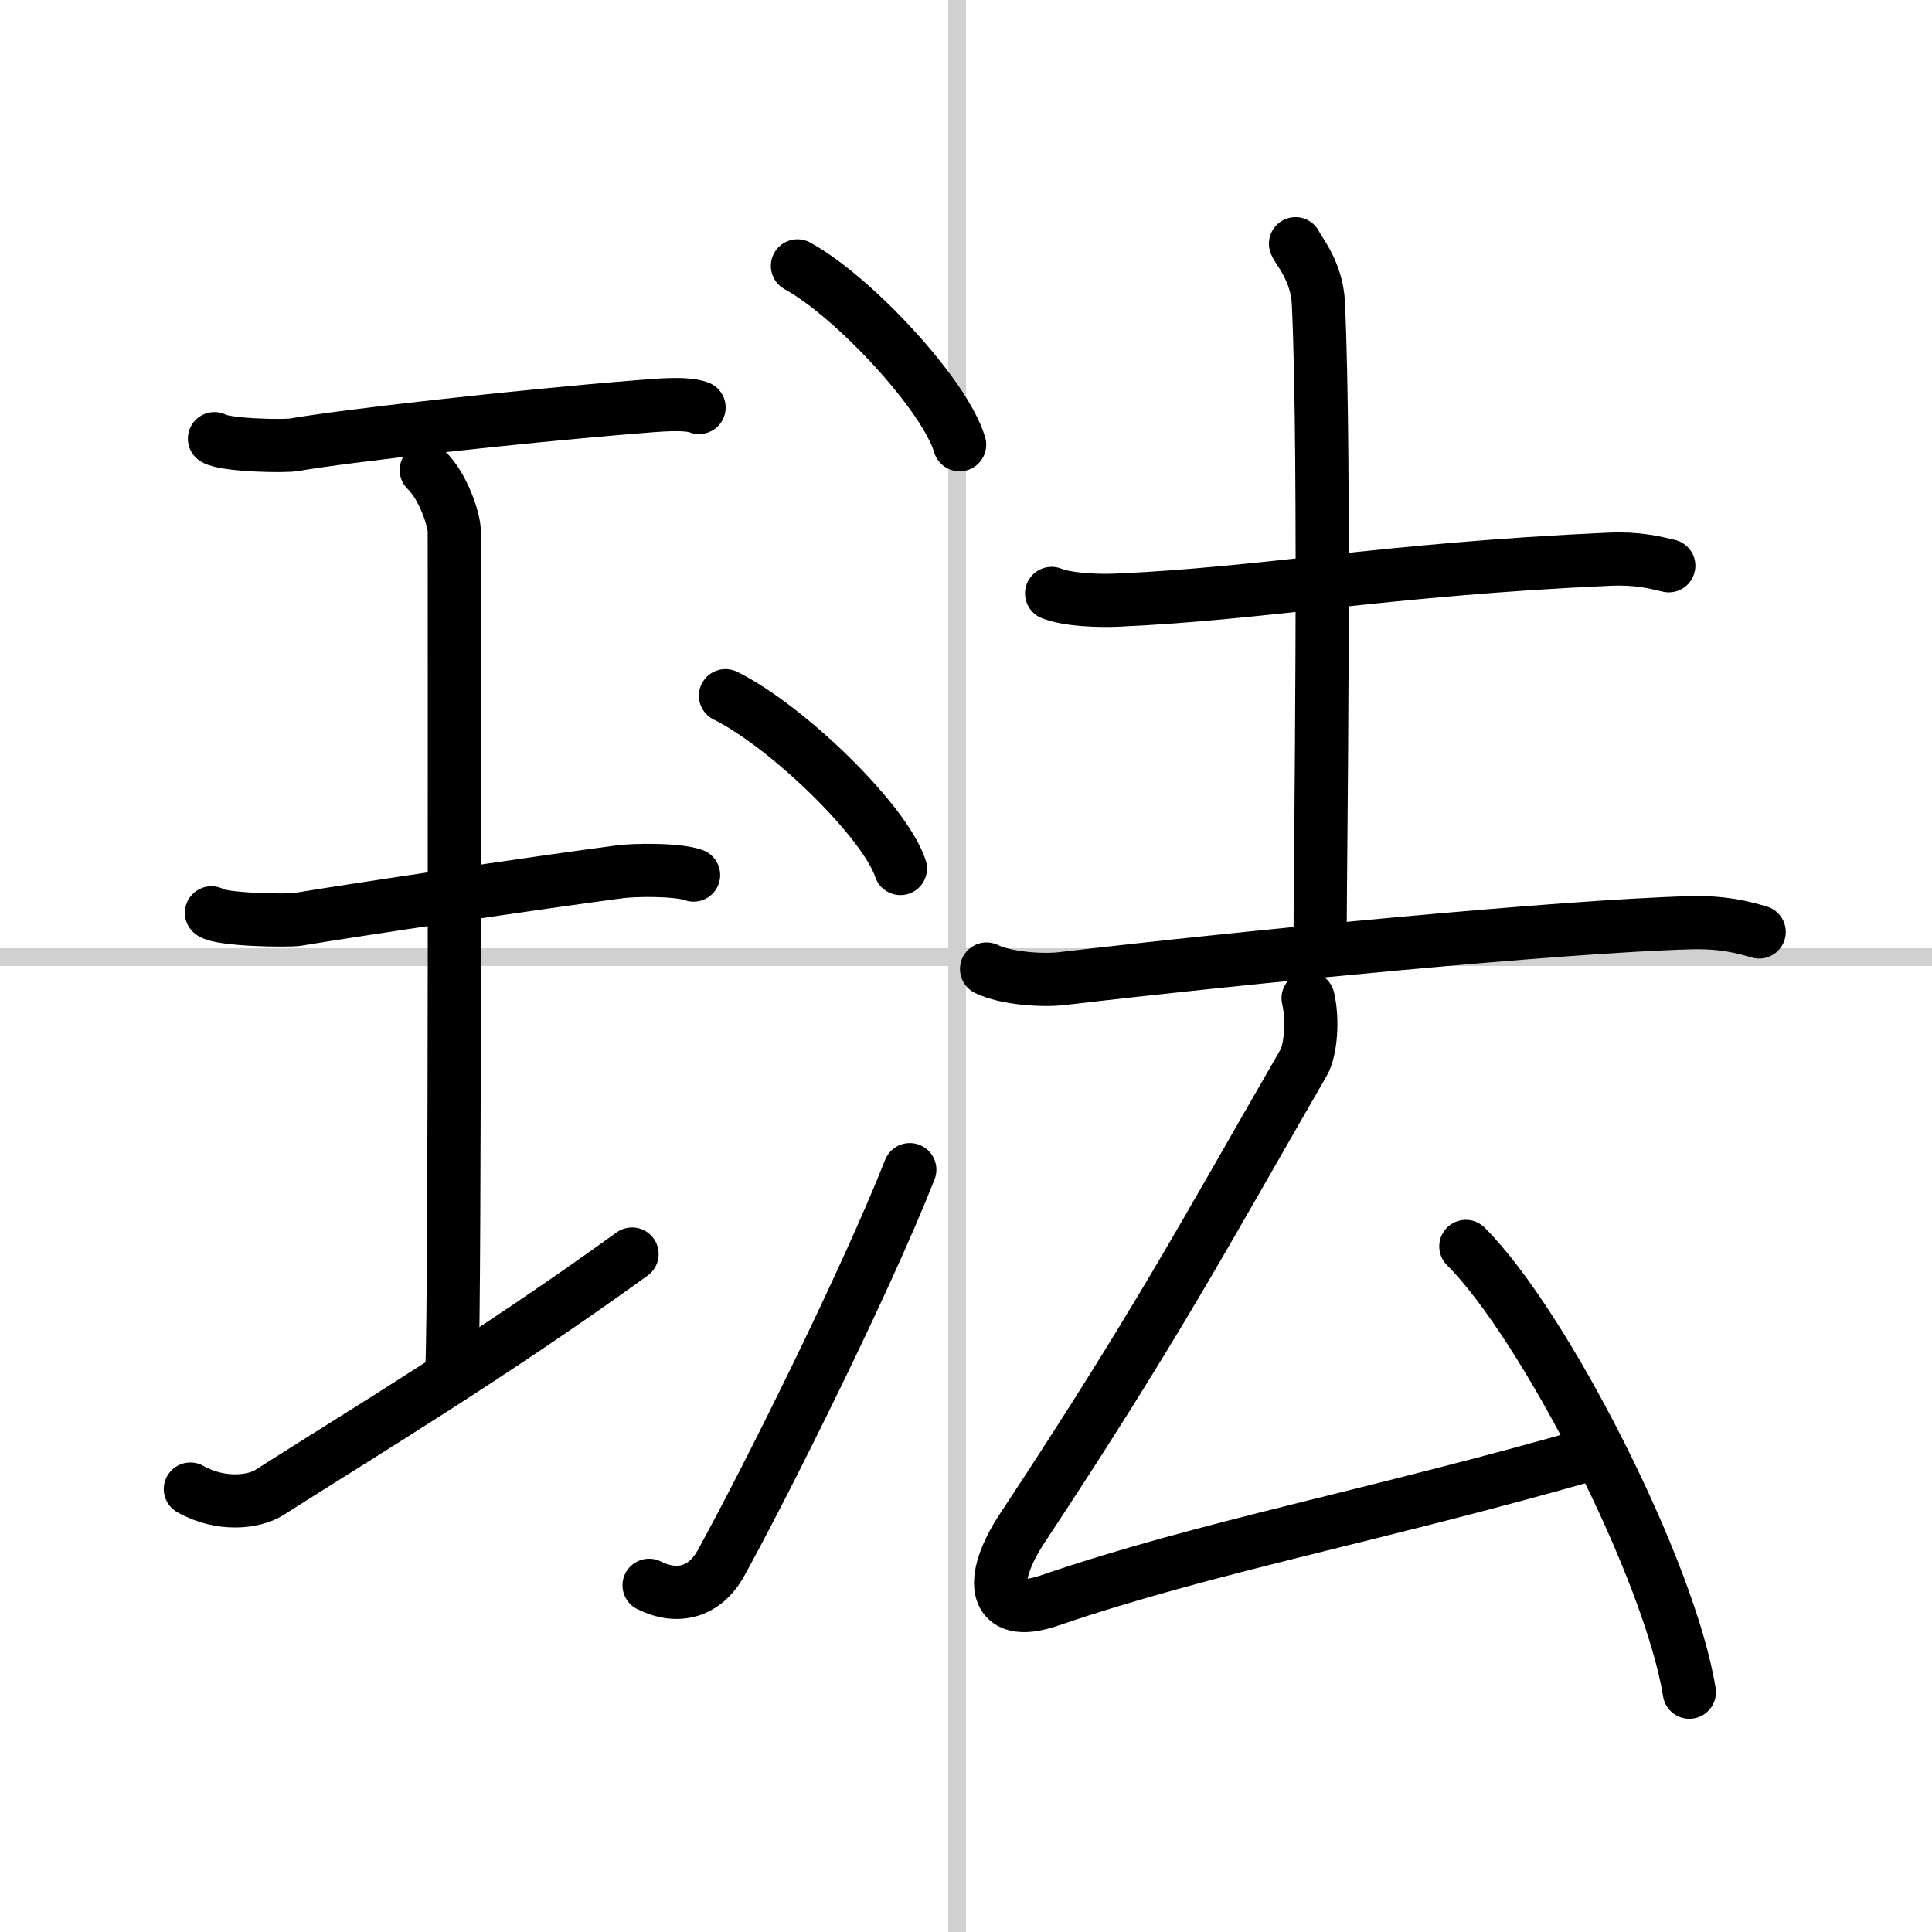
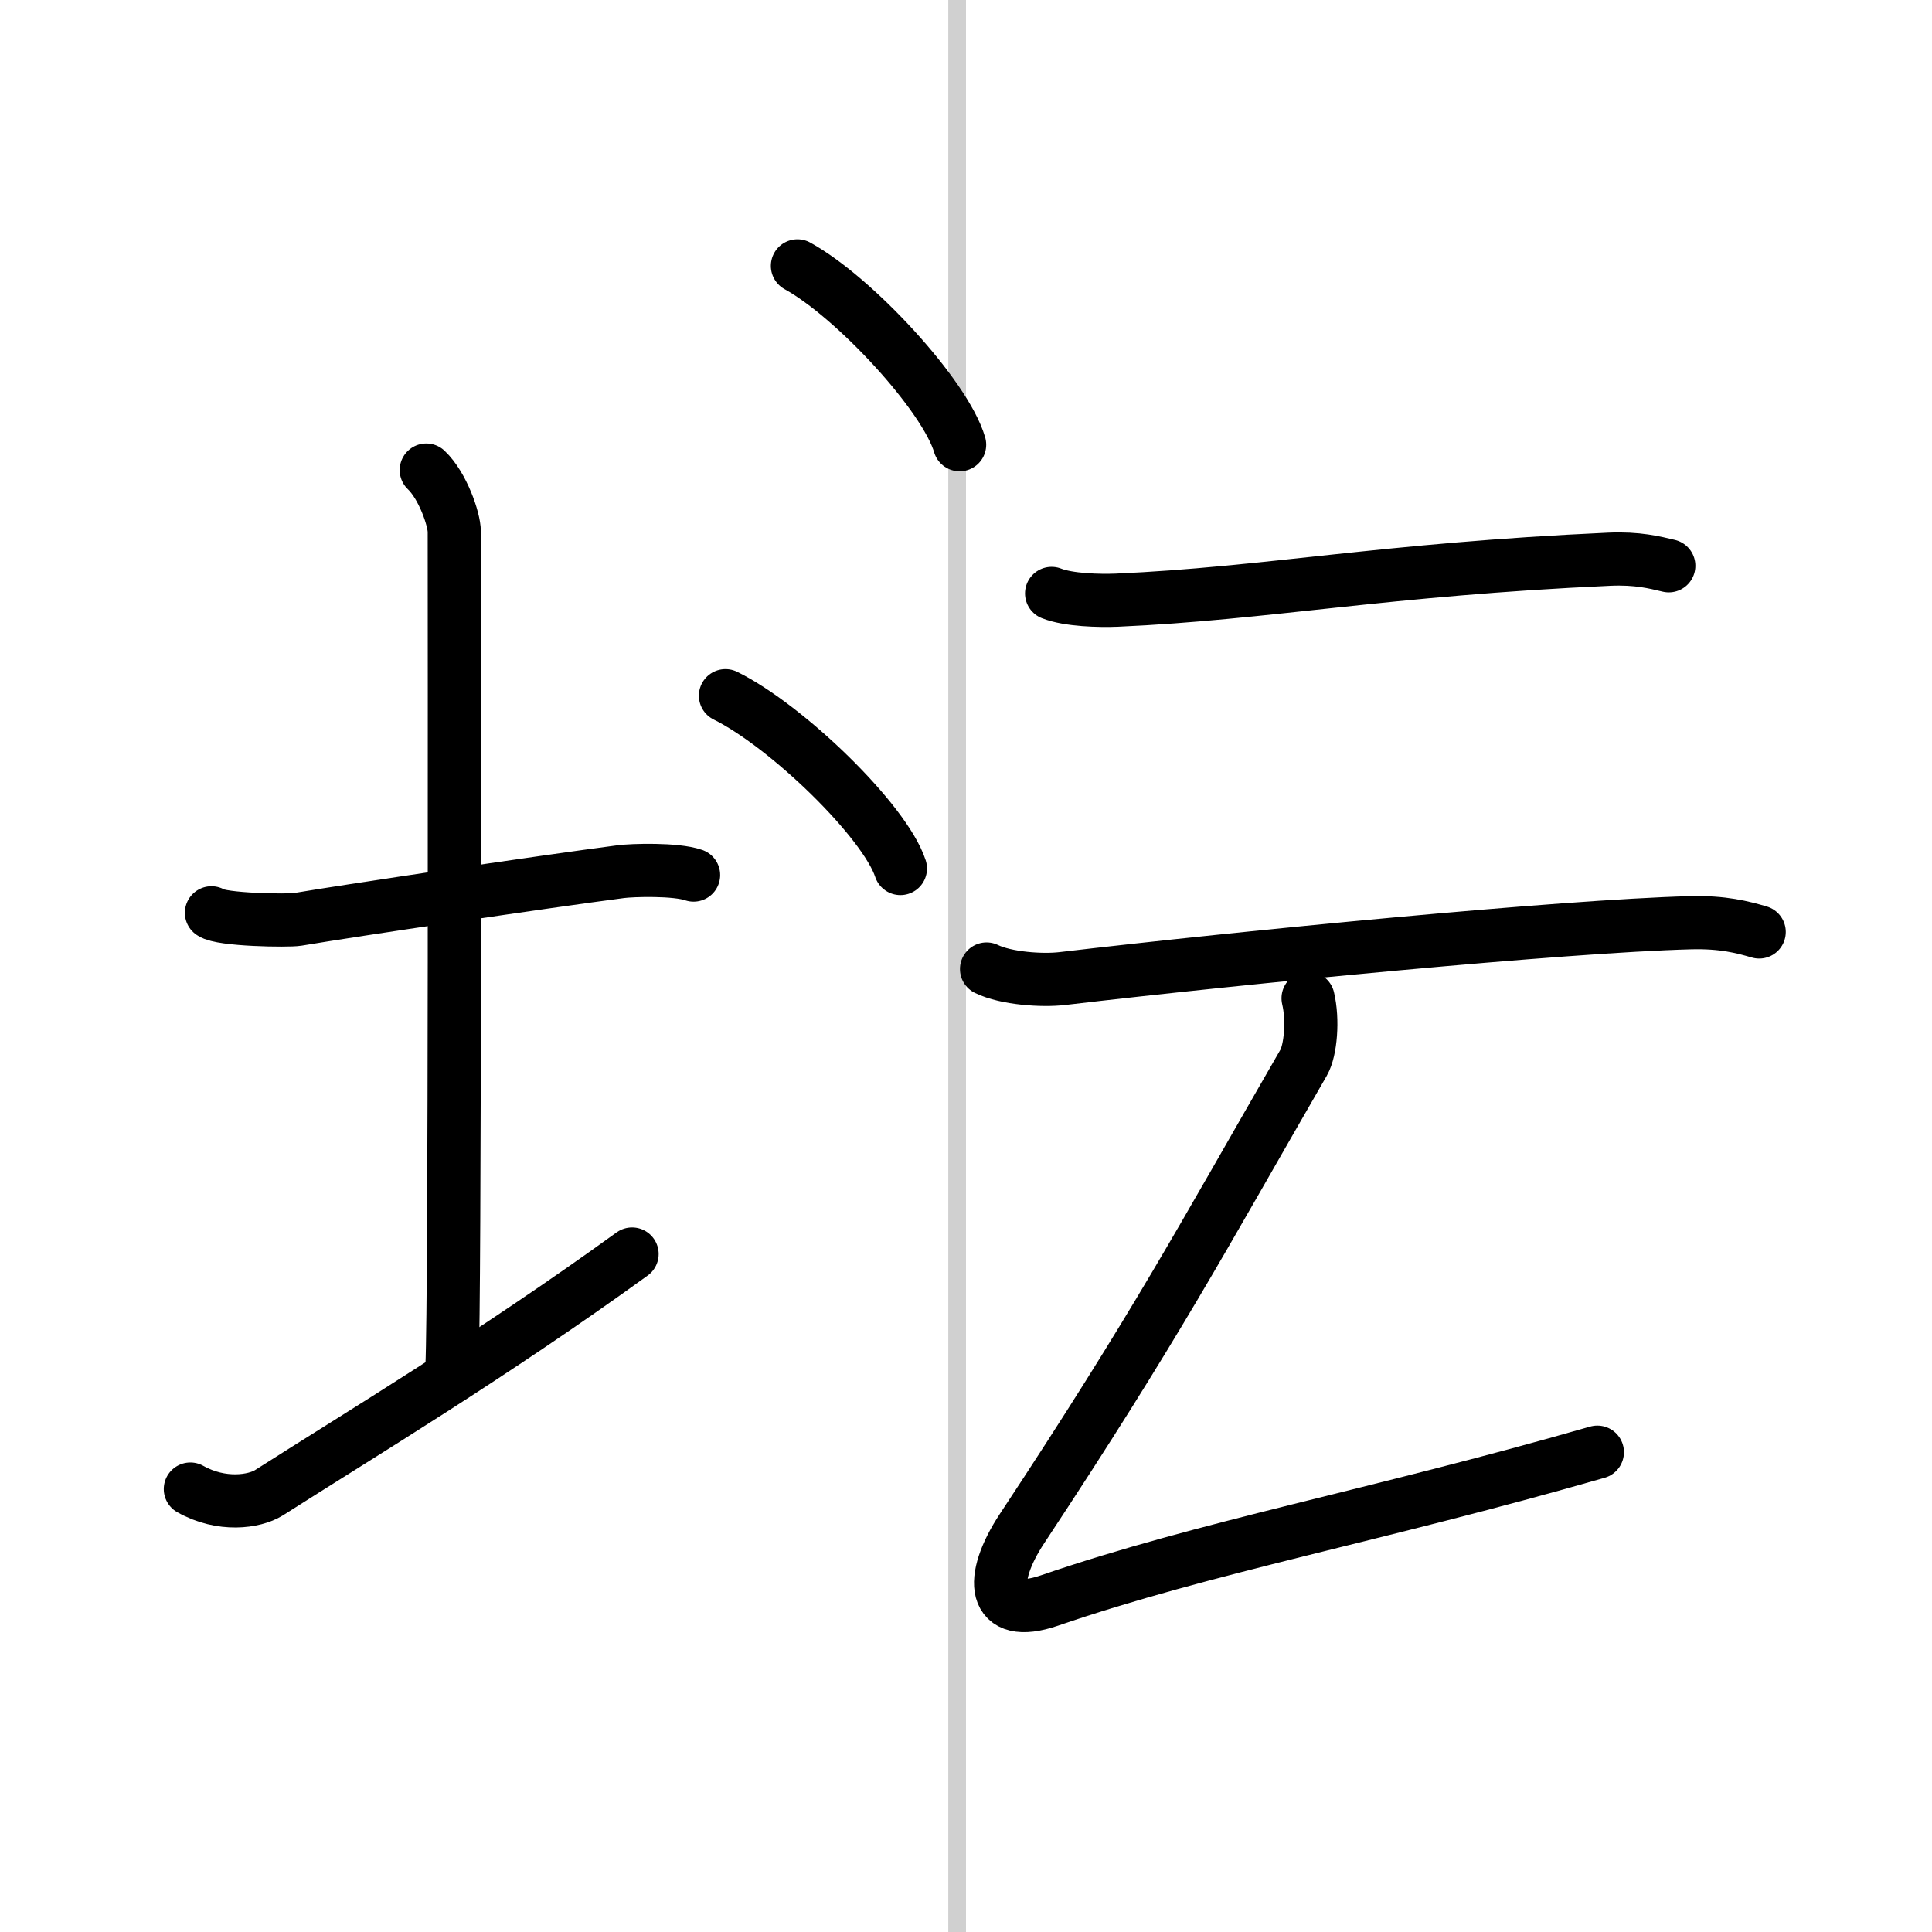
<svg xmlns="http://www.w3.org/2000/svg" width="400" height="400" viewBox="0 0 109 109">
  <rect x="0" y="0" width="109" height="109" fill="#808080" stroke="none" />
  <g fill="none" stroke="#000" stroke-linecap="round" stroke-linejoin="round" stroke-width="3">
    <rect width="100%" height="100%" fill="#fff" stroke="#fff" />
    <line x1="54" x2="54" y2="109" stroke="#d0d0d0" stroke-width="1" />
-     <line x2="109" y1="54" y2="54" stroke="#d0d0d0" stroke-width="1" />
-     <path d="m12.1 24.75c0.61 0.37 3.91 0.45 4.52 0.34 2.86-0.5 12.5-1.59 19.37-2.14 0.94-0.07 2.67-0.26 3.45 0.04" />
    <path d="m24.05 26.52c0.93 0.88 1.58 2.78 1.58 3.48 0 5.95 0.05 43.12-0.13 47.07" />
    <path d="m11.93 51.5c0.54 0.4 4.31 0.46 4.86 0.37 3.15-0.53 13.86-2.12 18.22-2.69 0.67-0.09 3.12-0.16 4.12 0.19" />
    <path d="m10.74 84.01c1.76 0.99 3.61 0.72 4.43 0.21 5.19-3.31 12.57-7.74 20.49-13.47" />
    <path d="m44.99 15c3.23 1.78 8.34 7.32 9.15 10.09" />
    <path d="m40.93 39.25c3.48 1.72 8.99 7.07 9.87 9.75" />
-     <path d="m36.62 89.44c1.63 0.81 3.16 0.38 4.06-1.26 2.63-4.77 8.26-16.1 10.65-22.19" />
    <path d="m59.33 33.48c0.96 0.38 2.71 0.42 3.68 0.38 8.42-0.37 15.13-1.74 27.78-2.31 1.6-0.07 2.56 0.18 3.36 0.37" />
-     <path d="m73.09 13.75c0.09 0.29 1.21 1.51 1.29 3.35 0.42 8.84 0.1 32.23 0.1 35.24" />
    <path d="M55.66,54.67c1.11,0.54,3.15,0.67,4.26,0.54C70.2,54,88.18,52.25,95.36,52.06c1.85-0.05,2.96,0.25,3.89,0.52" />
    <path d="m73.8 56.32c0.29 1.21 0.15 2.93-0.25 3.63-5.8 10.05-8.3 14.8-15.89 26.29-1.88 2.85-1.71 5.17 1.54 4.06 8.89-3.05 18.29-4.74 30.92-8.37" />
-     <path d="m82.7 70.32c4.45 4.44 11.5 18.25 12.61 25.15" />
  </g>
</svg>